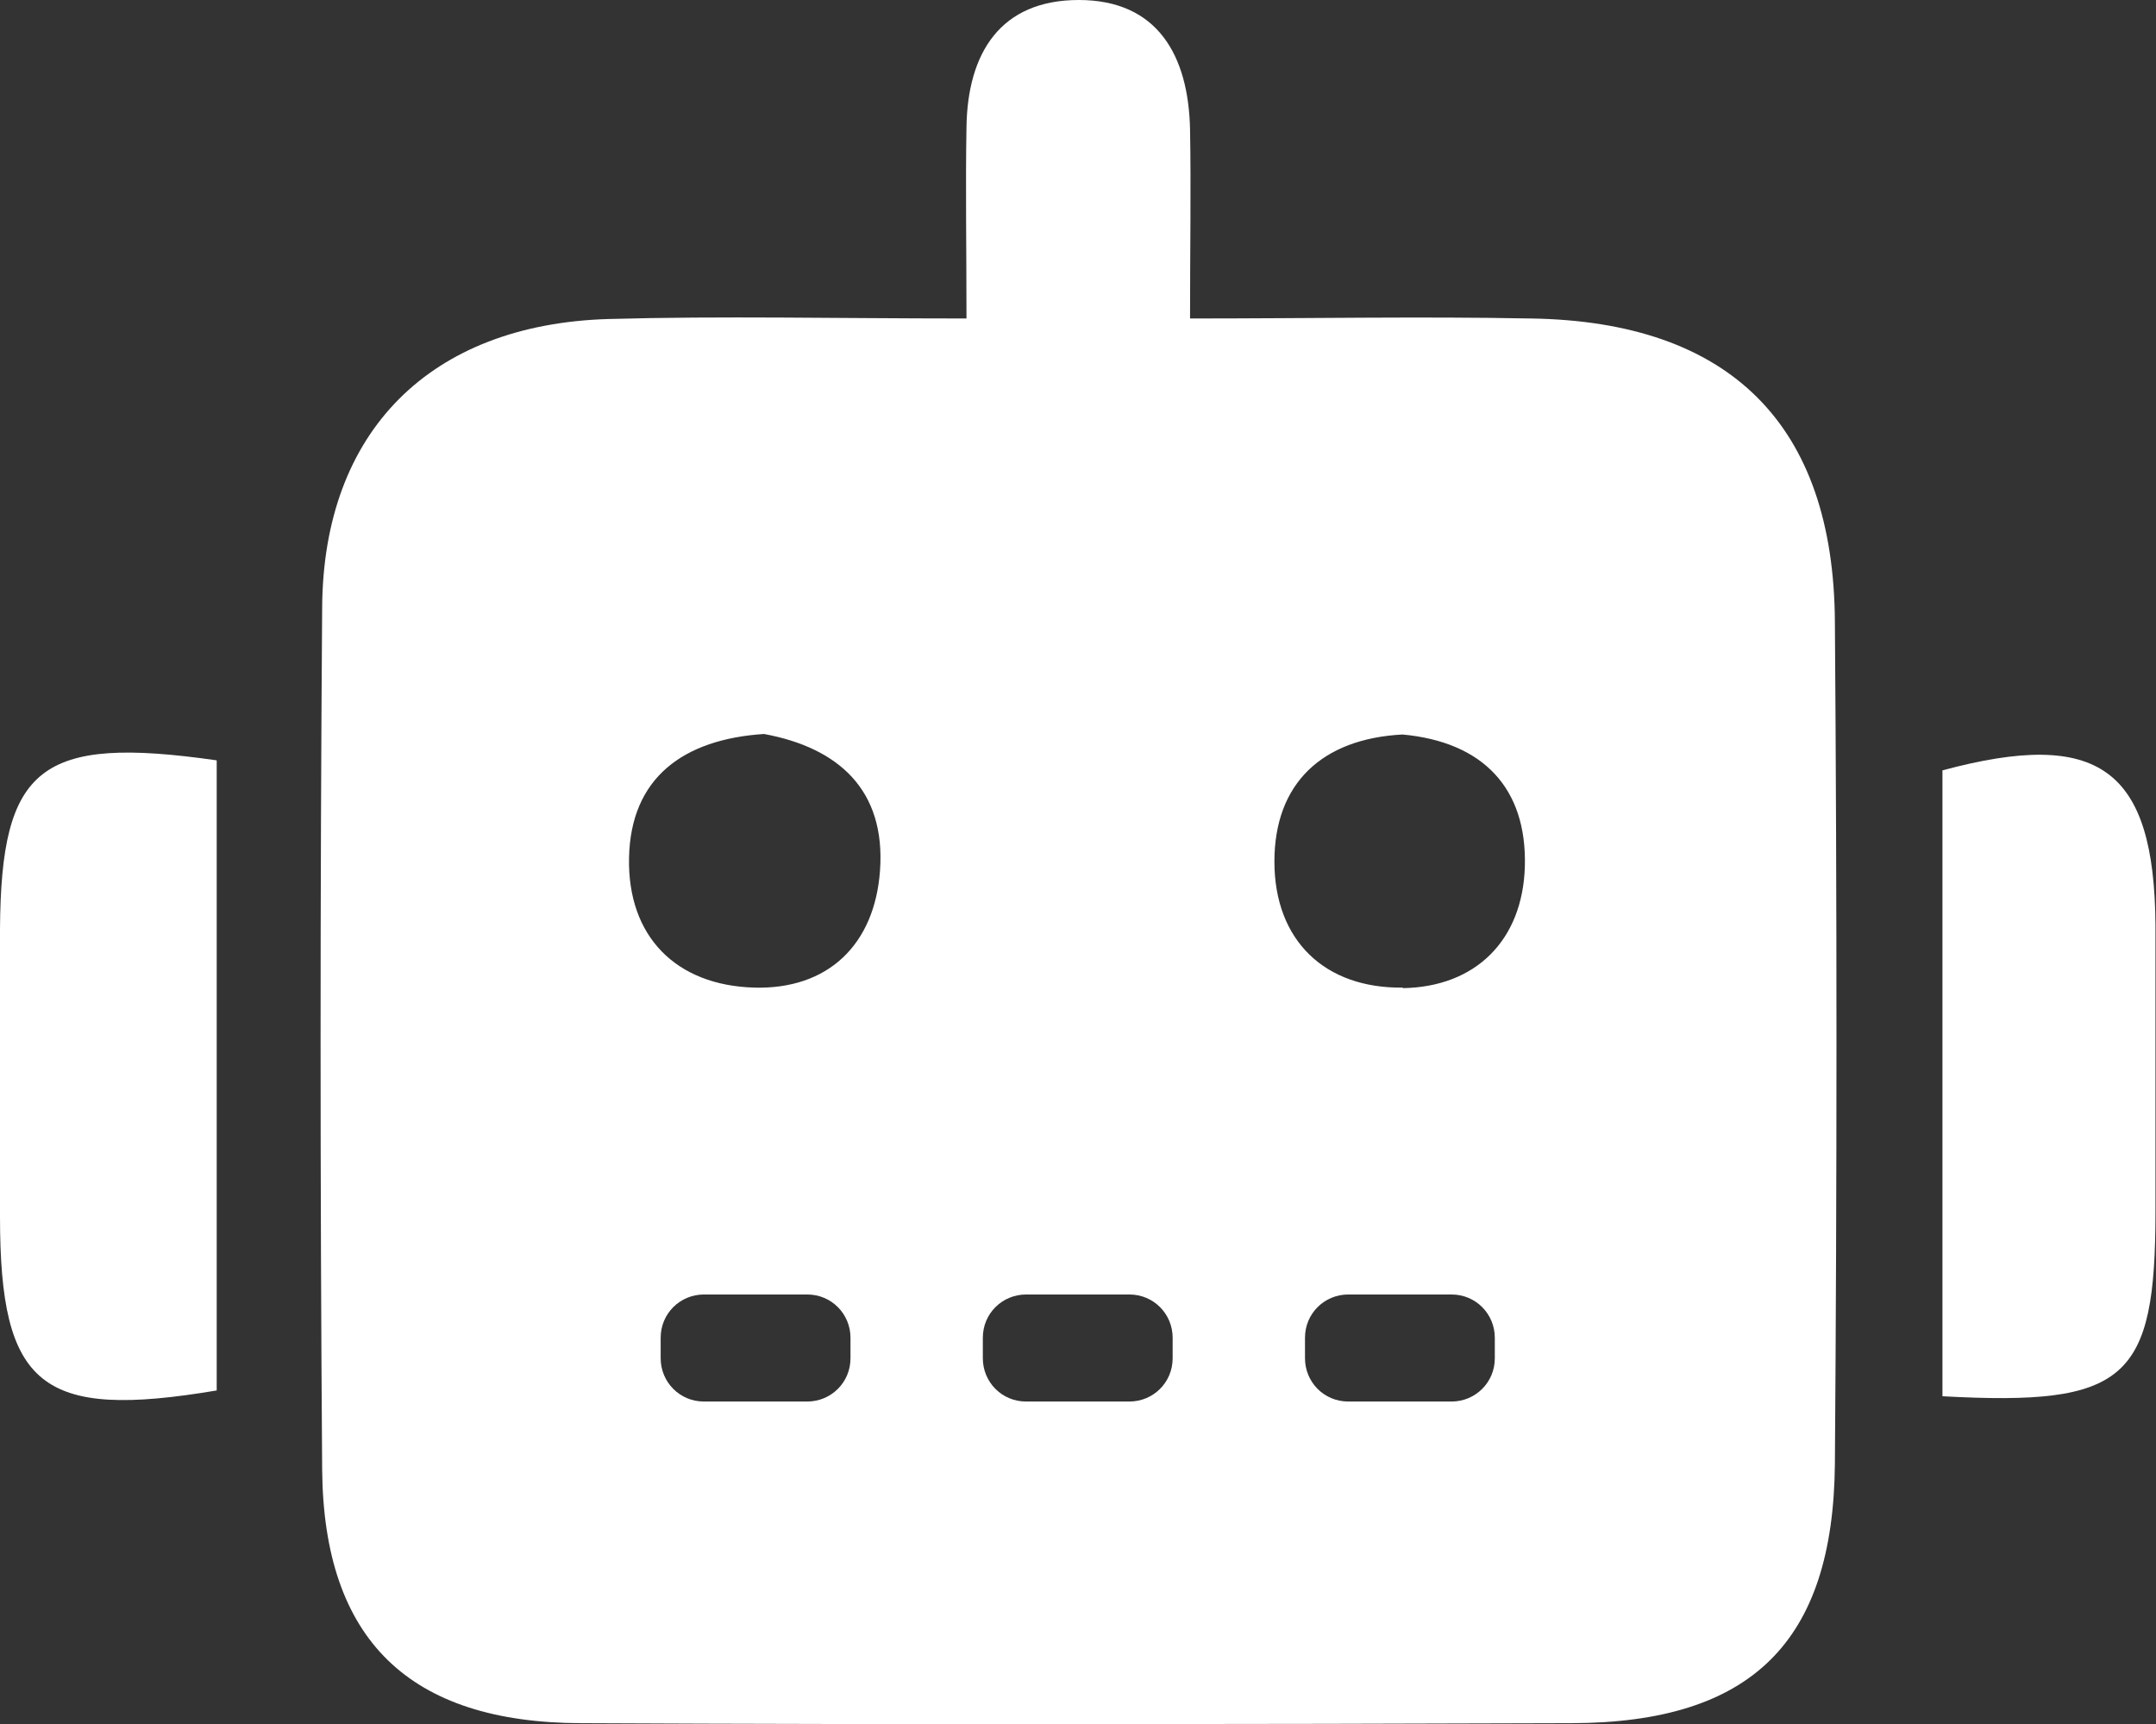
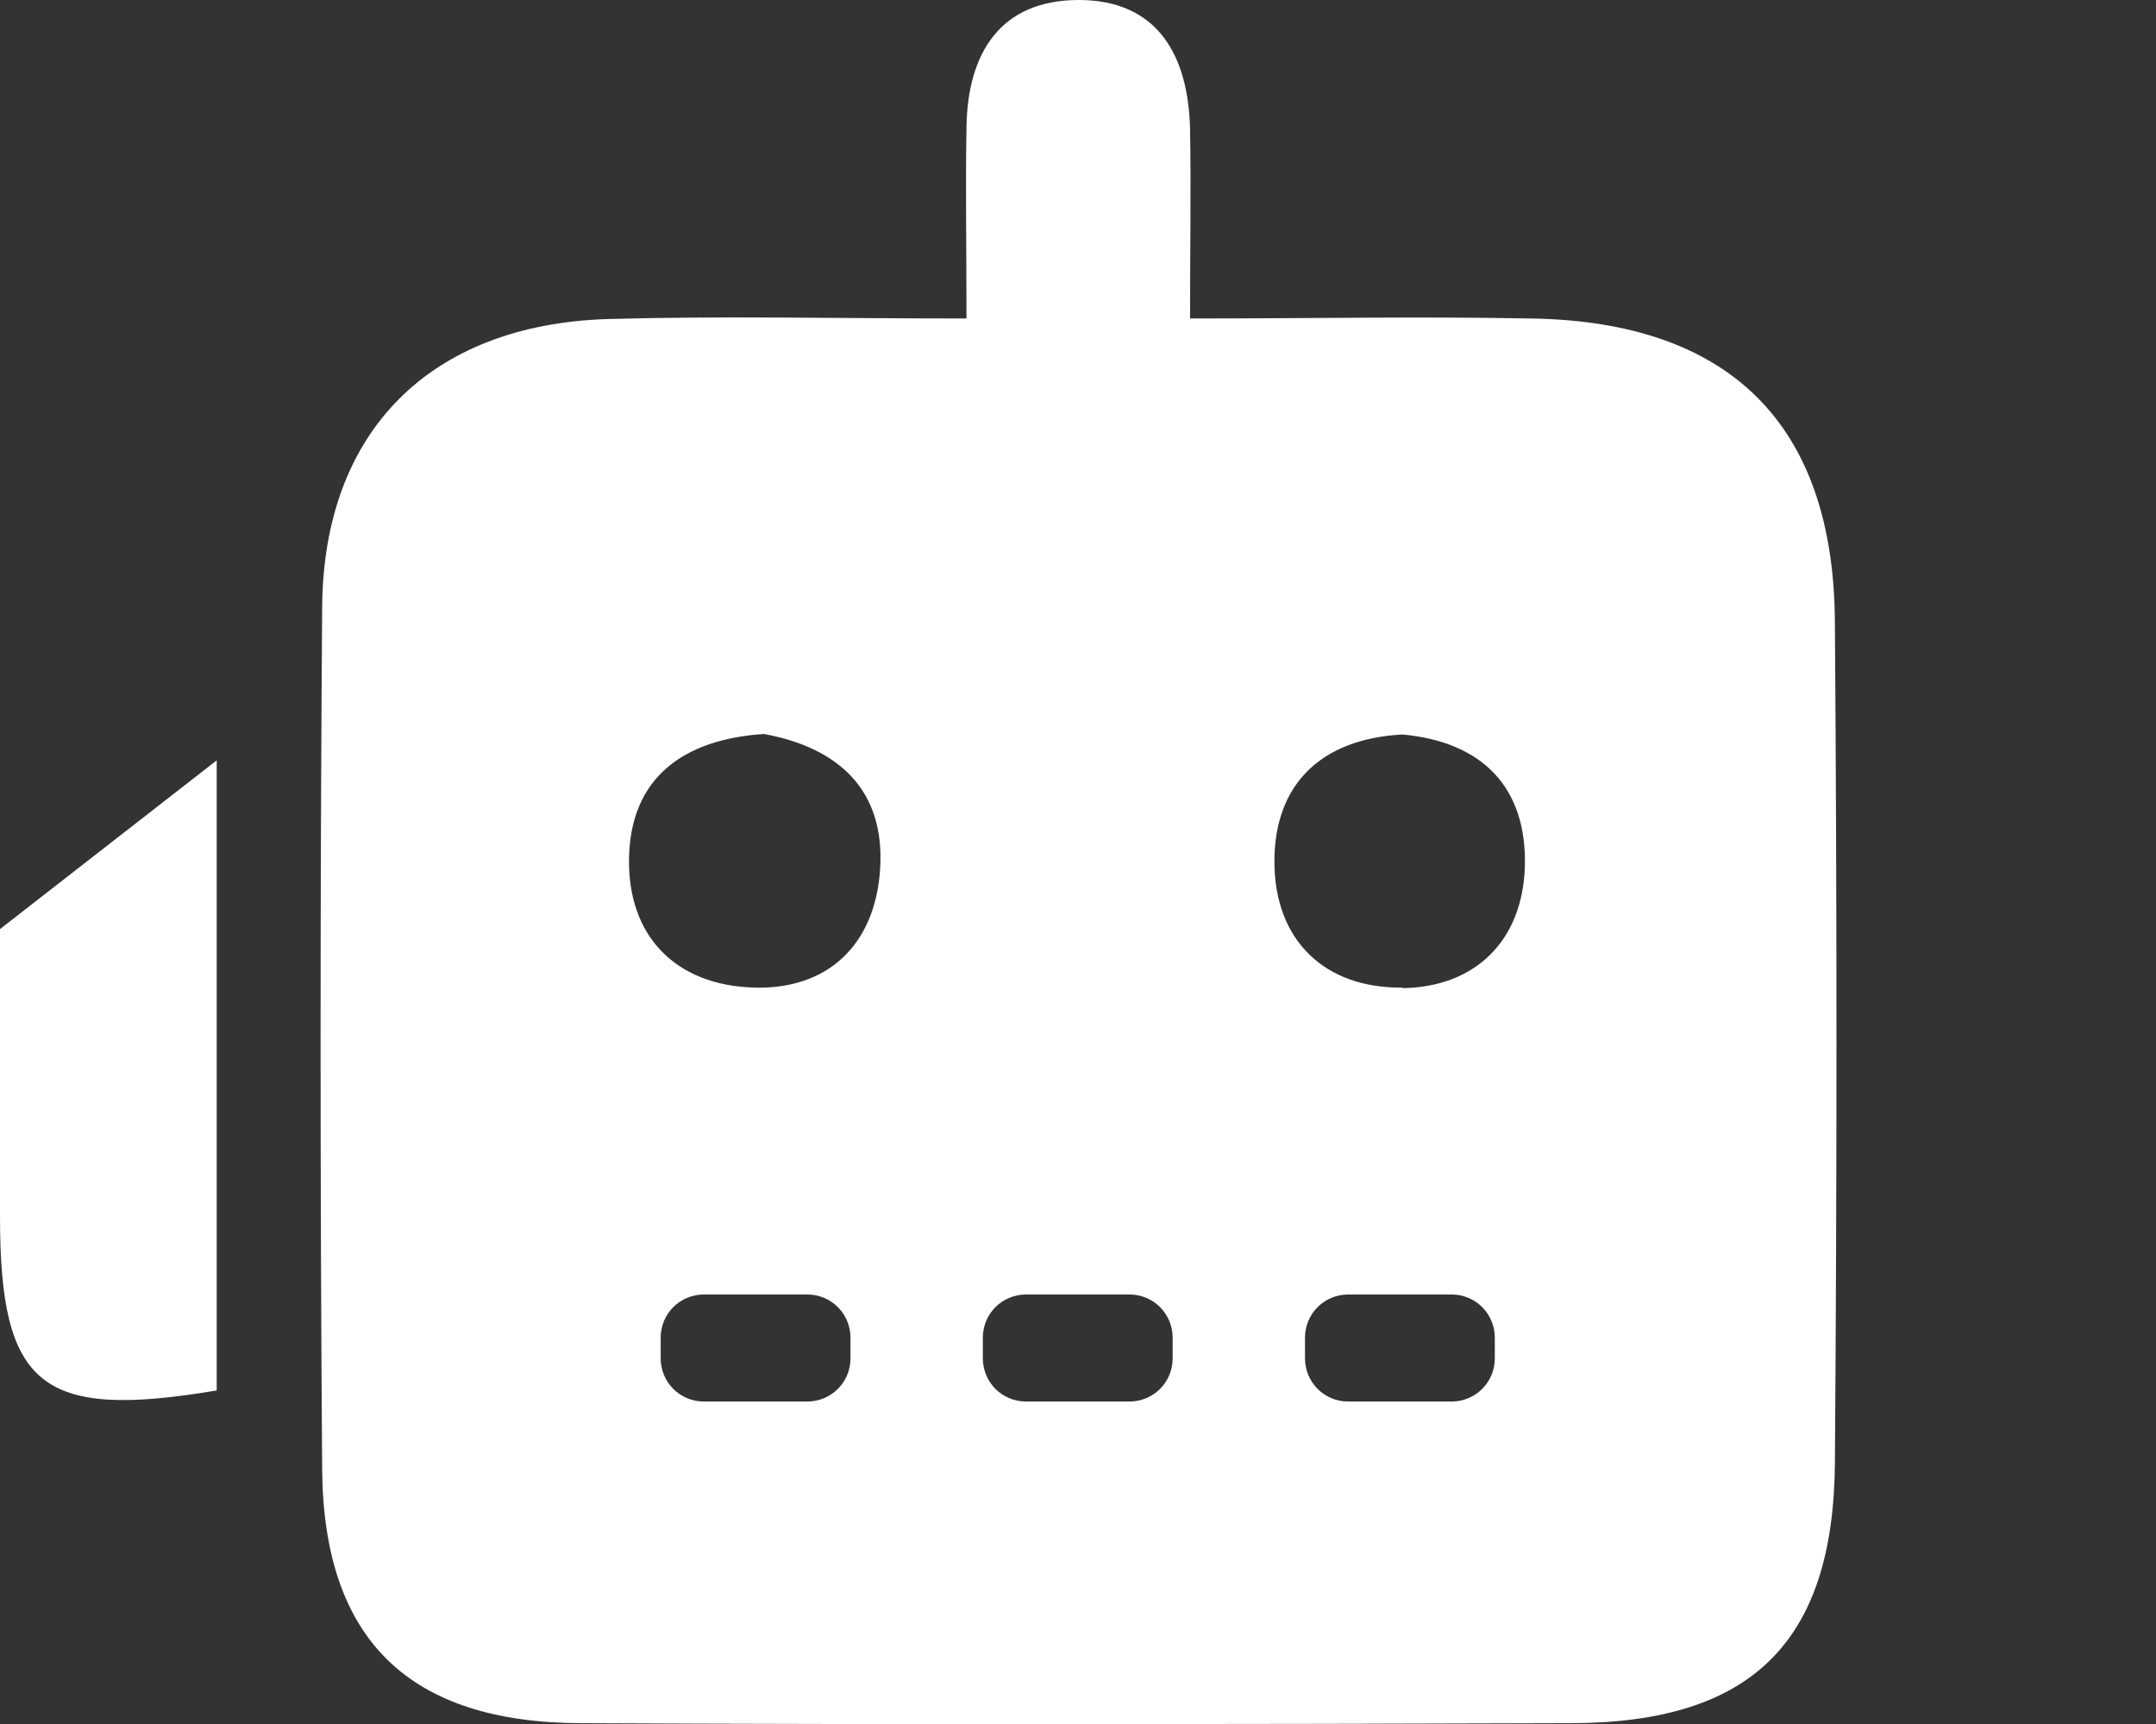
<svg xmlns="http://www.w3.org/2000/svg" id="Capa_2" viewBox="0 0 40.89 32.7">
  <rect x="0" y="0" width="40.89" height="32.7" fill="#333333" stroke="none" />
  <defs>
    <style>.cls-1{fill:#fff;stroke-width:0px;}</style>
  </defs>
  <g id="diseño">
-     <path class="cls-1" d="m0,17.62c0,1.82,0,3.63,0,5.45,0,3.23.78,3.86,4.11,3.3v-11.95C.76,13.94.02,14.54,0,17.62Z" />
-     <path class="cls-1" d="m40.88,17.55c-.02-2.97-1.07-3.74-4.04-2.94v11.87c3.49.19,4.04-.31,4.04-3.51,0-1.81,0-3.61,0-5.42Z" />
+     <path class="cls-1" d="m0,17.62c0,1.82,0,3.63,0,5.45,0,3.23.78,3.86,4.11,3.3v-11.95Z" />
    <path class="cls-1" d="m29.02,6.04c-2.07-.04-4.14,0-6.45,0,0-1.34.02-2.47,0-3.59C22.54,1.06,21.96,0,20.46,0c-1.49,0-2.11,1.01-2.13,2.41-.02,1.13,0,2.26,0,3.63-2.49,0-4.64-.05-6.79.01-3.38.1-5.41,2.13-5.43,5.47-.04,5.45-.04,10.91,0,16.36.03,3.22,1.65,4.79,4.91,4.8,6.26.03,12.52.02,18.79,0,3.4-.01,4.96-1.53,4.99-4.92.04-5.32.04-10.64,0-15.96-.02-3.75-1.99-5.7-5.76-5.76Zm-12.89,19.72c0,.46-.37.82-.82.82h-1.96c-.46,0-.82-.37-.82-.82v-.39c0-.46.37-.82.82-.82h1.96c.46,0,.82.37.82.82v.39Zm-1.82-7.03c-1.49-.04-2.41-.97-2.38-2.46.03-1.52,1.03-2.25,2.56-2.35,1.41.26,2.31,1.06,2.2,2.59-.1,1.4-.98,2.26-2.39,2.22Zm7.93,7.03c0,.46-.37.82-.82.82h-1.96c-.46,0-.82-.37-.82-.82v-.39c0-.46.37-.82.82-.82h1.96c.46,0,.82.37.82.82v.39Zm6.11,0c0,.46-.37.82-.82.82h-1.96c-.46,0-.82-.37-.82-.82v-.39c0-.46.37-.82.82-.82h1.96c.46,0,.82.37.82.82v.39Zm-1.74-7.03c-1.49.02-2.44-.9-2.44-2.39,0-1.48.9-2.33,2.43-2.41,1.52.14,2.36,1.01,2.32,2.5-.04,1.4-.93,2.29-2.32,2.31Z" />
  </g>
</svg>